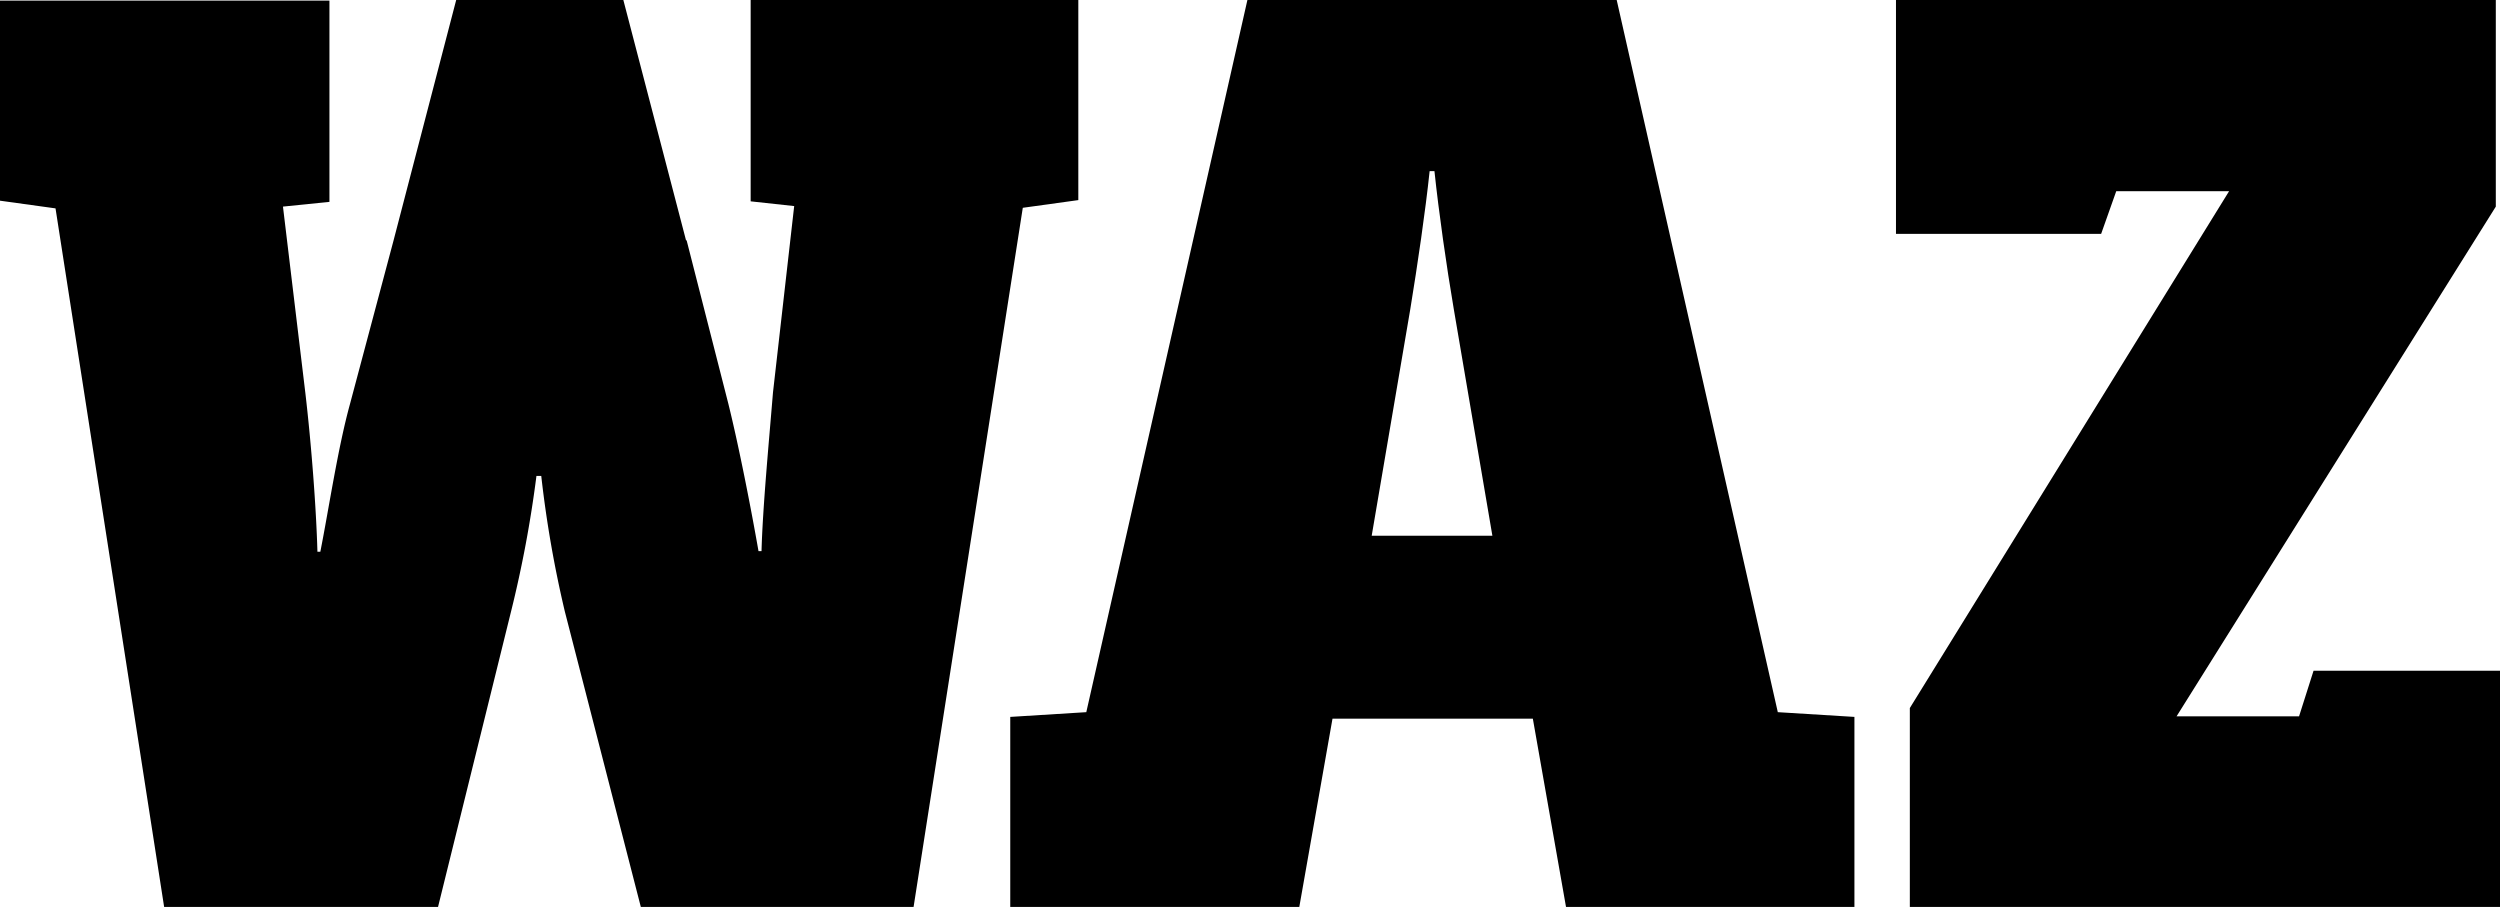
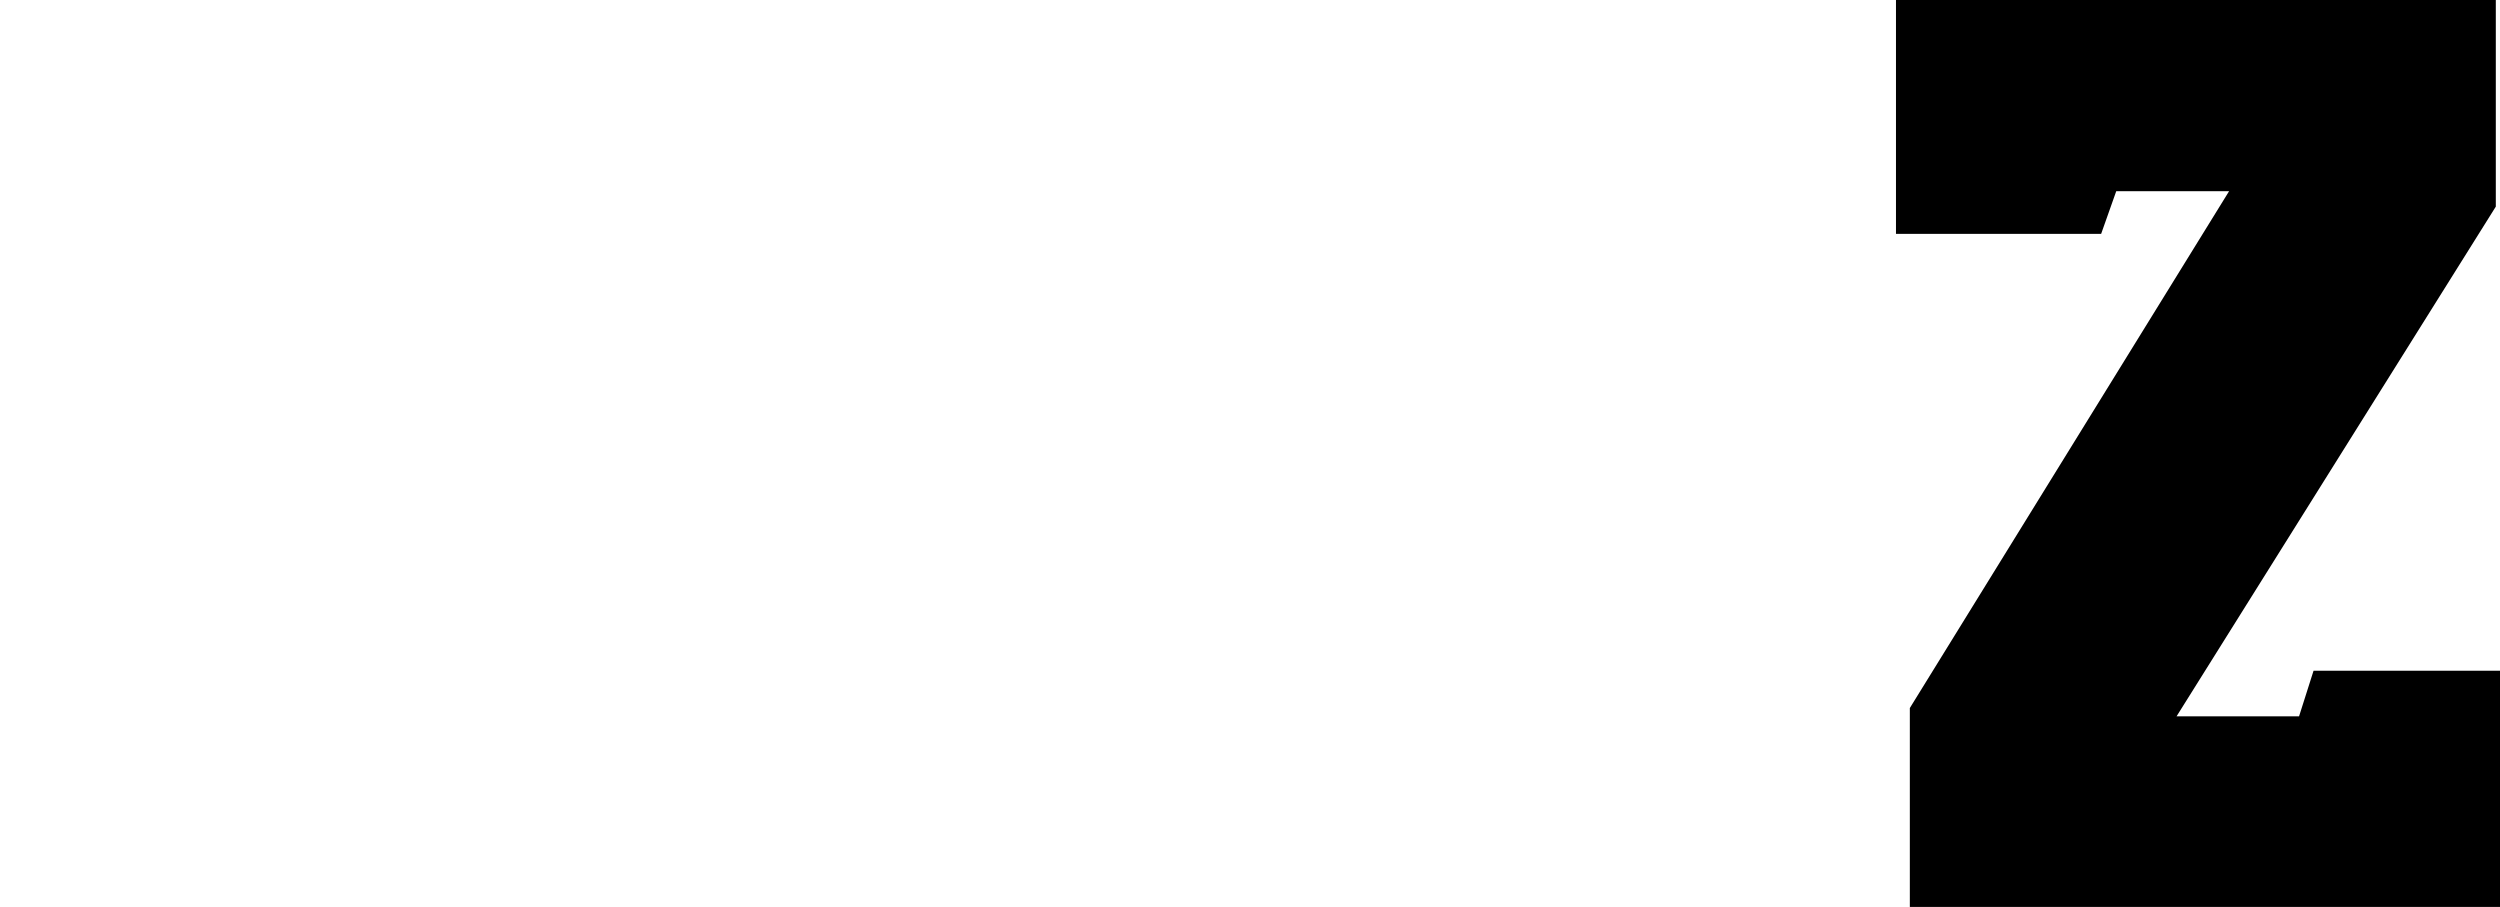
<svg xmlns="http://www.w3.org/2000/svg" width="137.826" height="50" viewBox="0 0 137.826 50">
-   <path d="M56.387,11.456l3.061-.424V0H41.384V11.1l2.4.261L42.615,21.638c-.233,2.839-.566,6.332-.632,8.747h-.166c-.4-2.285-1.065-5.711-1.663-8.127l-2.3-9.008h-.033L34.365,0H25.15L21.69,13.283l-2.4,9.008c-.665,2.415-1.164,5.777-1.63,8.127H17.5c-.067-2.415-.333-5.907-.665-8.747L15.6,11.39l2.562-.261V.033H0V11.064l3.061.424L9.049,50h15.1l4.025-16.286a64.905,64.905,0,0,0,1.4-7.474h.266a62.835,62.835,0,0,0,1.3,7.474L35.329,50H50.366Z" />
-   <path d="M214.615,39.262,205.733,0H185.374l-8.882,39.262-4.192.261V50h15.935l1.83-10.379h11.045L202.939,50h15.9V39.523Zm-22.389-9.726,2.129-12.5c.4-2.448.832-5.385,1.065-7.6h.266c.233,2.219.665,5.255,1.065,7.6l2.129,12.5Z" transform="translate(-116.604)" />
  <path d="M344.422,39.491h-6.753l17.6-28.1V0H322.2V12.892h11.311l.832-2.35h6.221l-17.6,28.492V50H355.5V36.978H345.221Z" transform="translate(-217.674)" />
</svg>